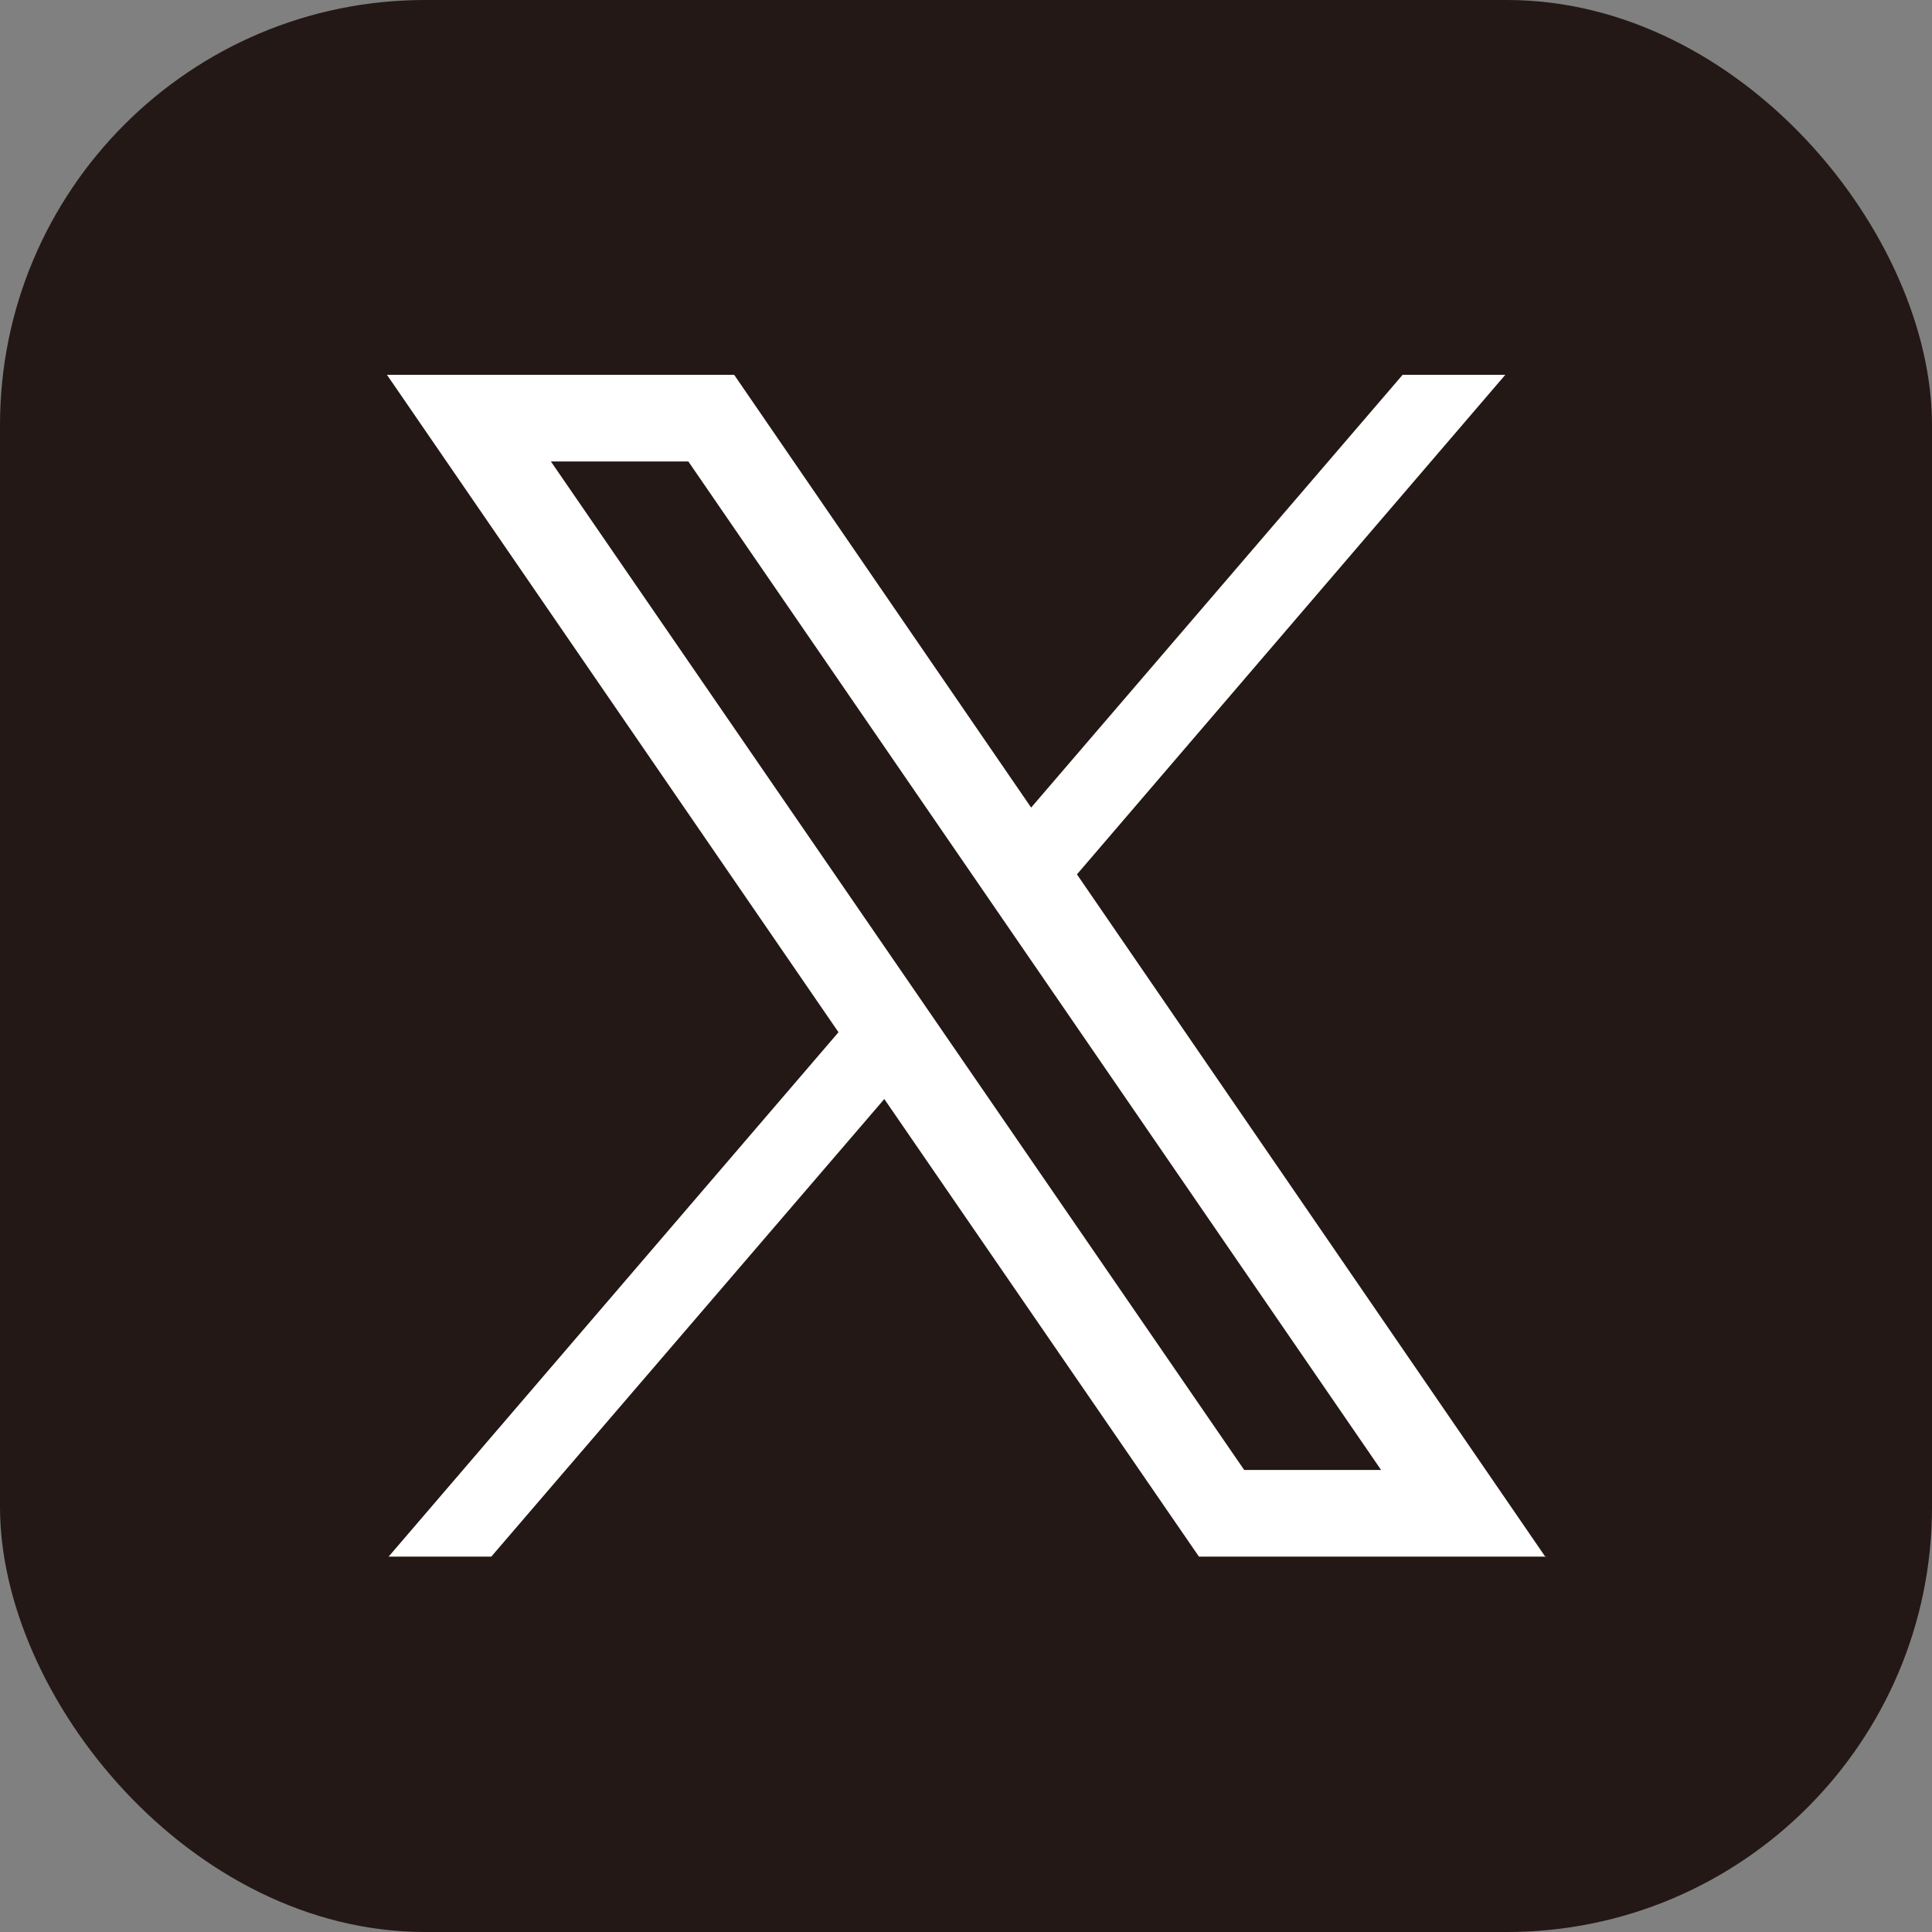
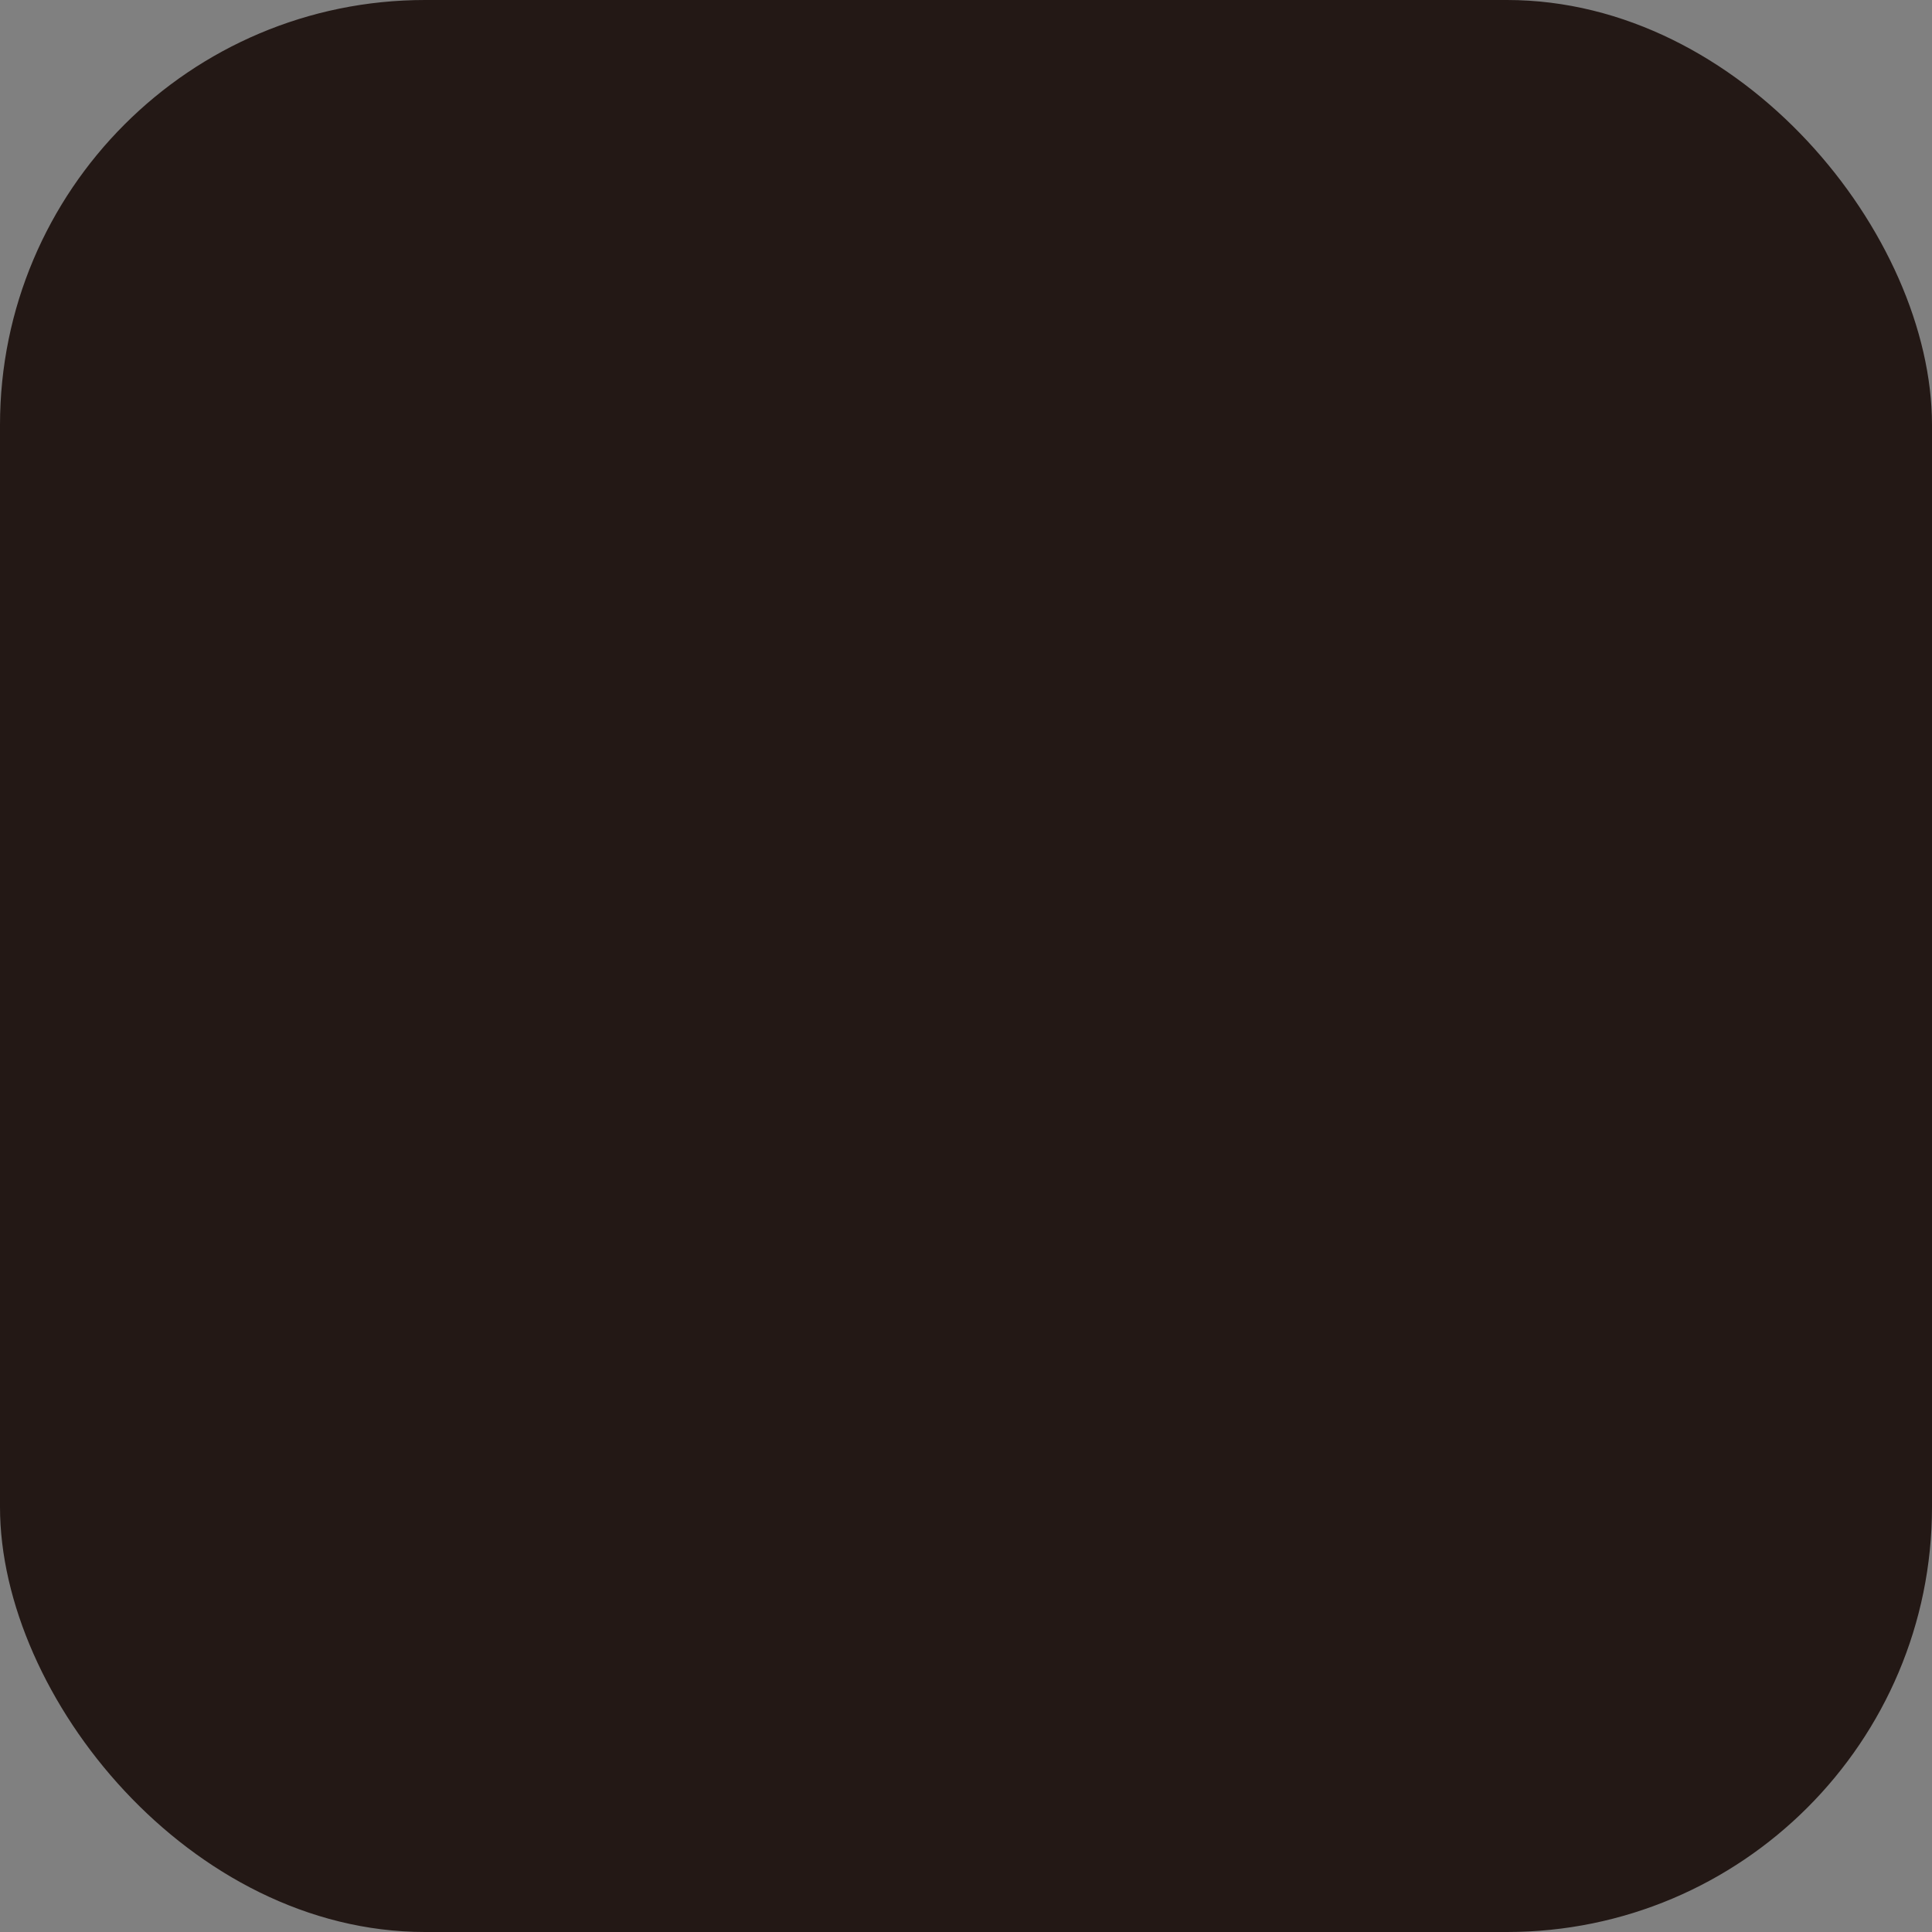
<svg xmlns="http://www.w3.org/2000/svg" id="_レイヤー_2" data-name="レイヤー_2" viewBox="0 0 35 35">
  <rect x="0" y="0" width="35" height="35" fill="#808080" stroke="none" />
  <defs>
    <style>
      .cls-1 {
        fill: #231815;
      }

      .cls-2 {
        fill: #fff;
      }
    </style>
  </defs>
  <g id="_レイヤー_1-2" data-name="レイヤー_1">
    <g>
      <rect class="cls-1" y="0" width="35" height="35" rx="7.7" ry="7.7" />
-       <path class="cls-2" d="M28,28.21l-8.49-12.37,7.76-9.05h-1.86l-6.73,7.84-5.38-7.84h-6.29l8.18,11.91-8.15,9.5h1.86l7.12-8.29,5.7,8.29h6.29ZM12.47,8.36l12.55,18.27h-2.48L9.98,8.36h2.48Z" />
    </g>
  </g>
</svg>